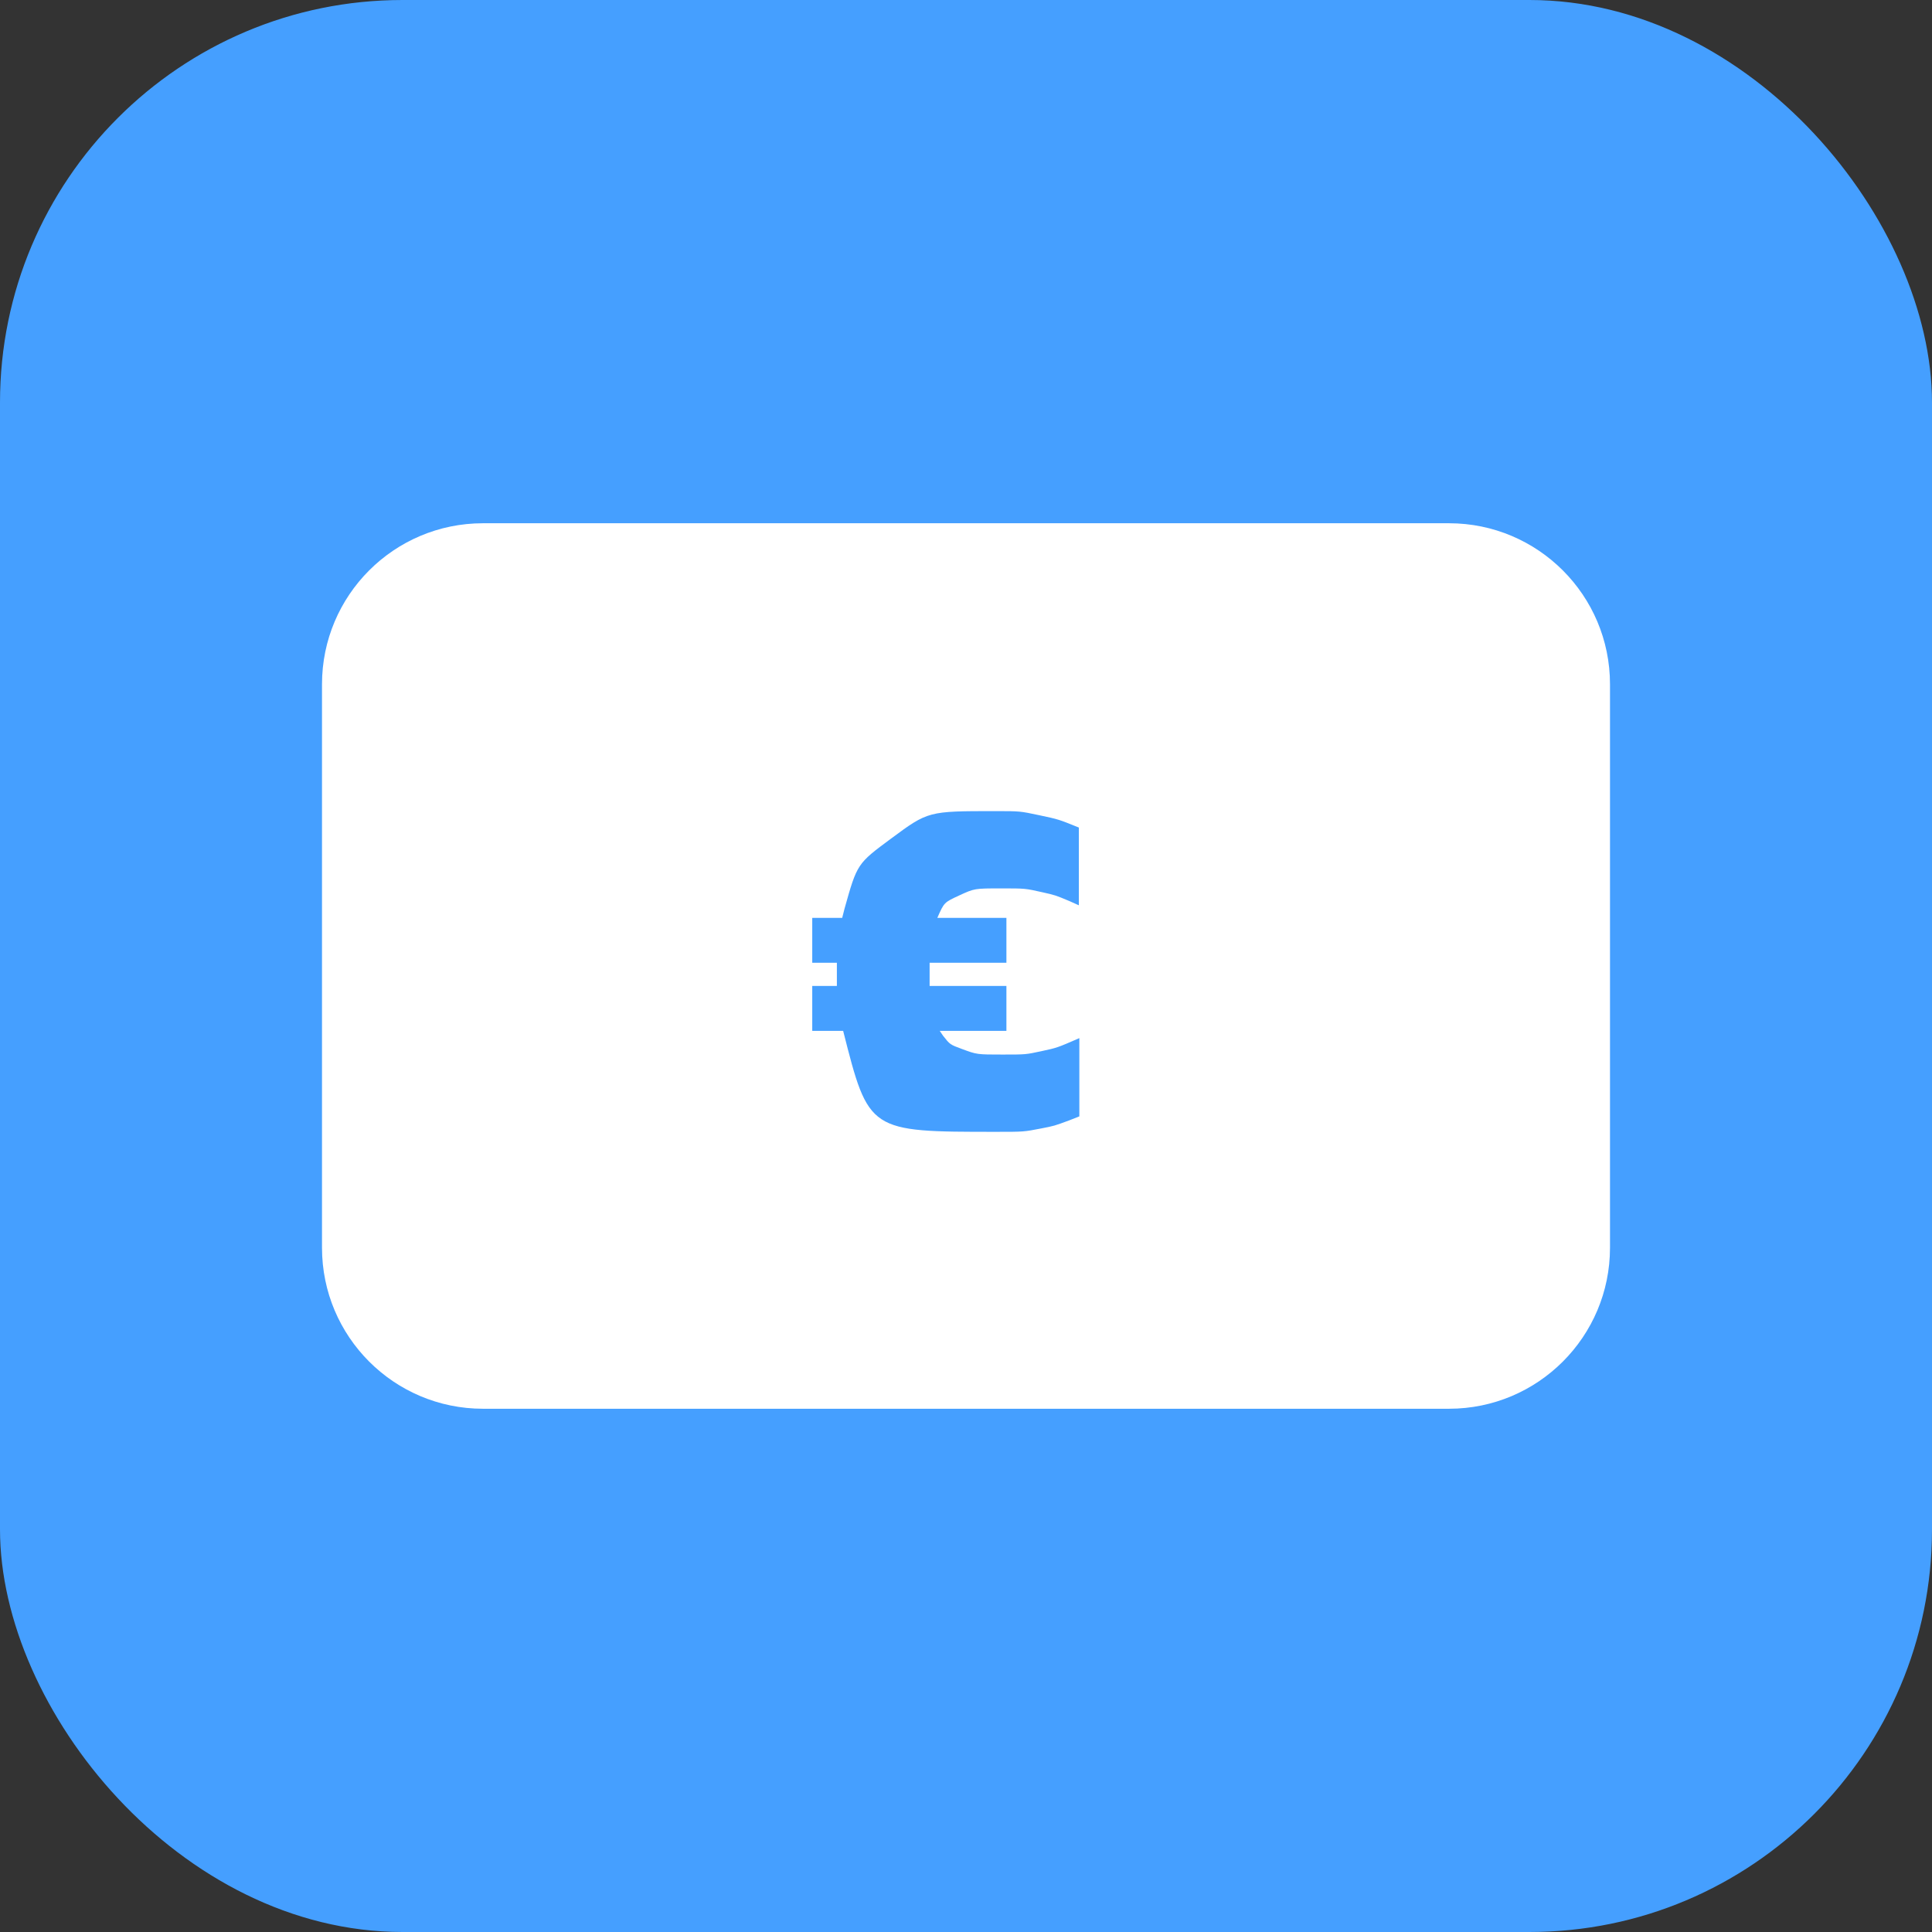
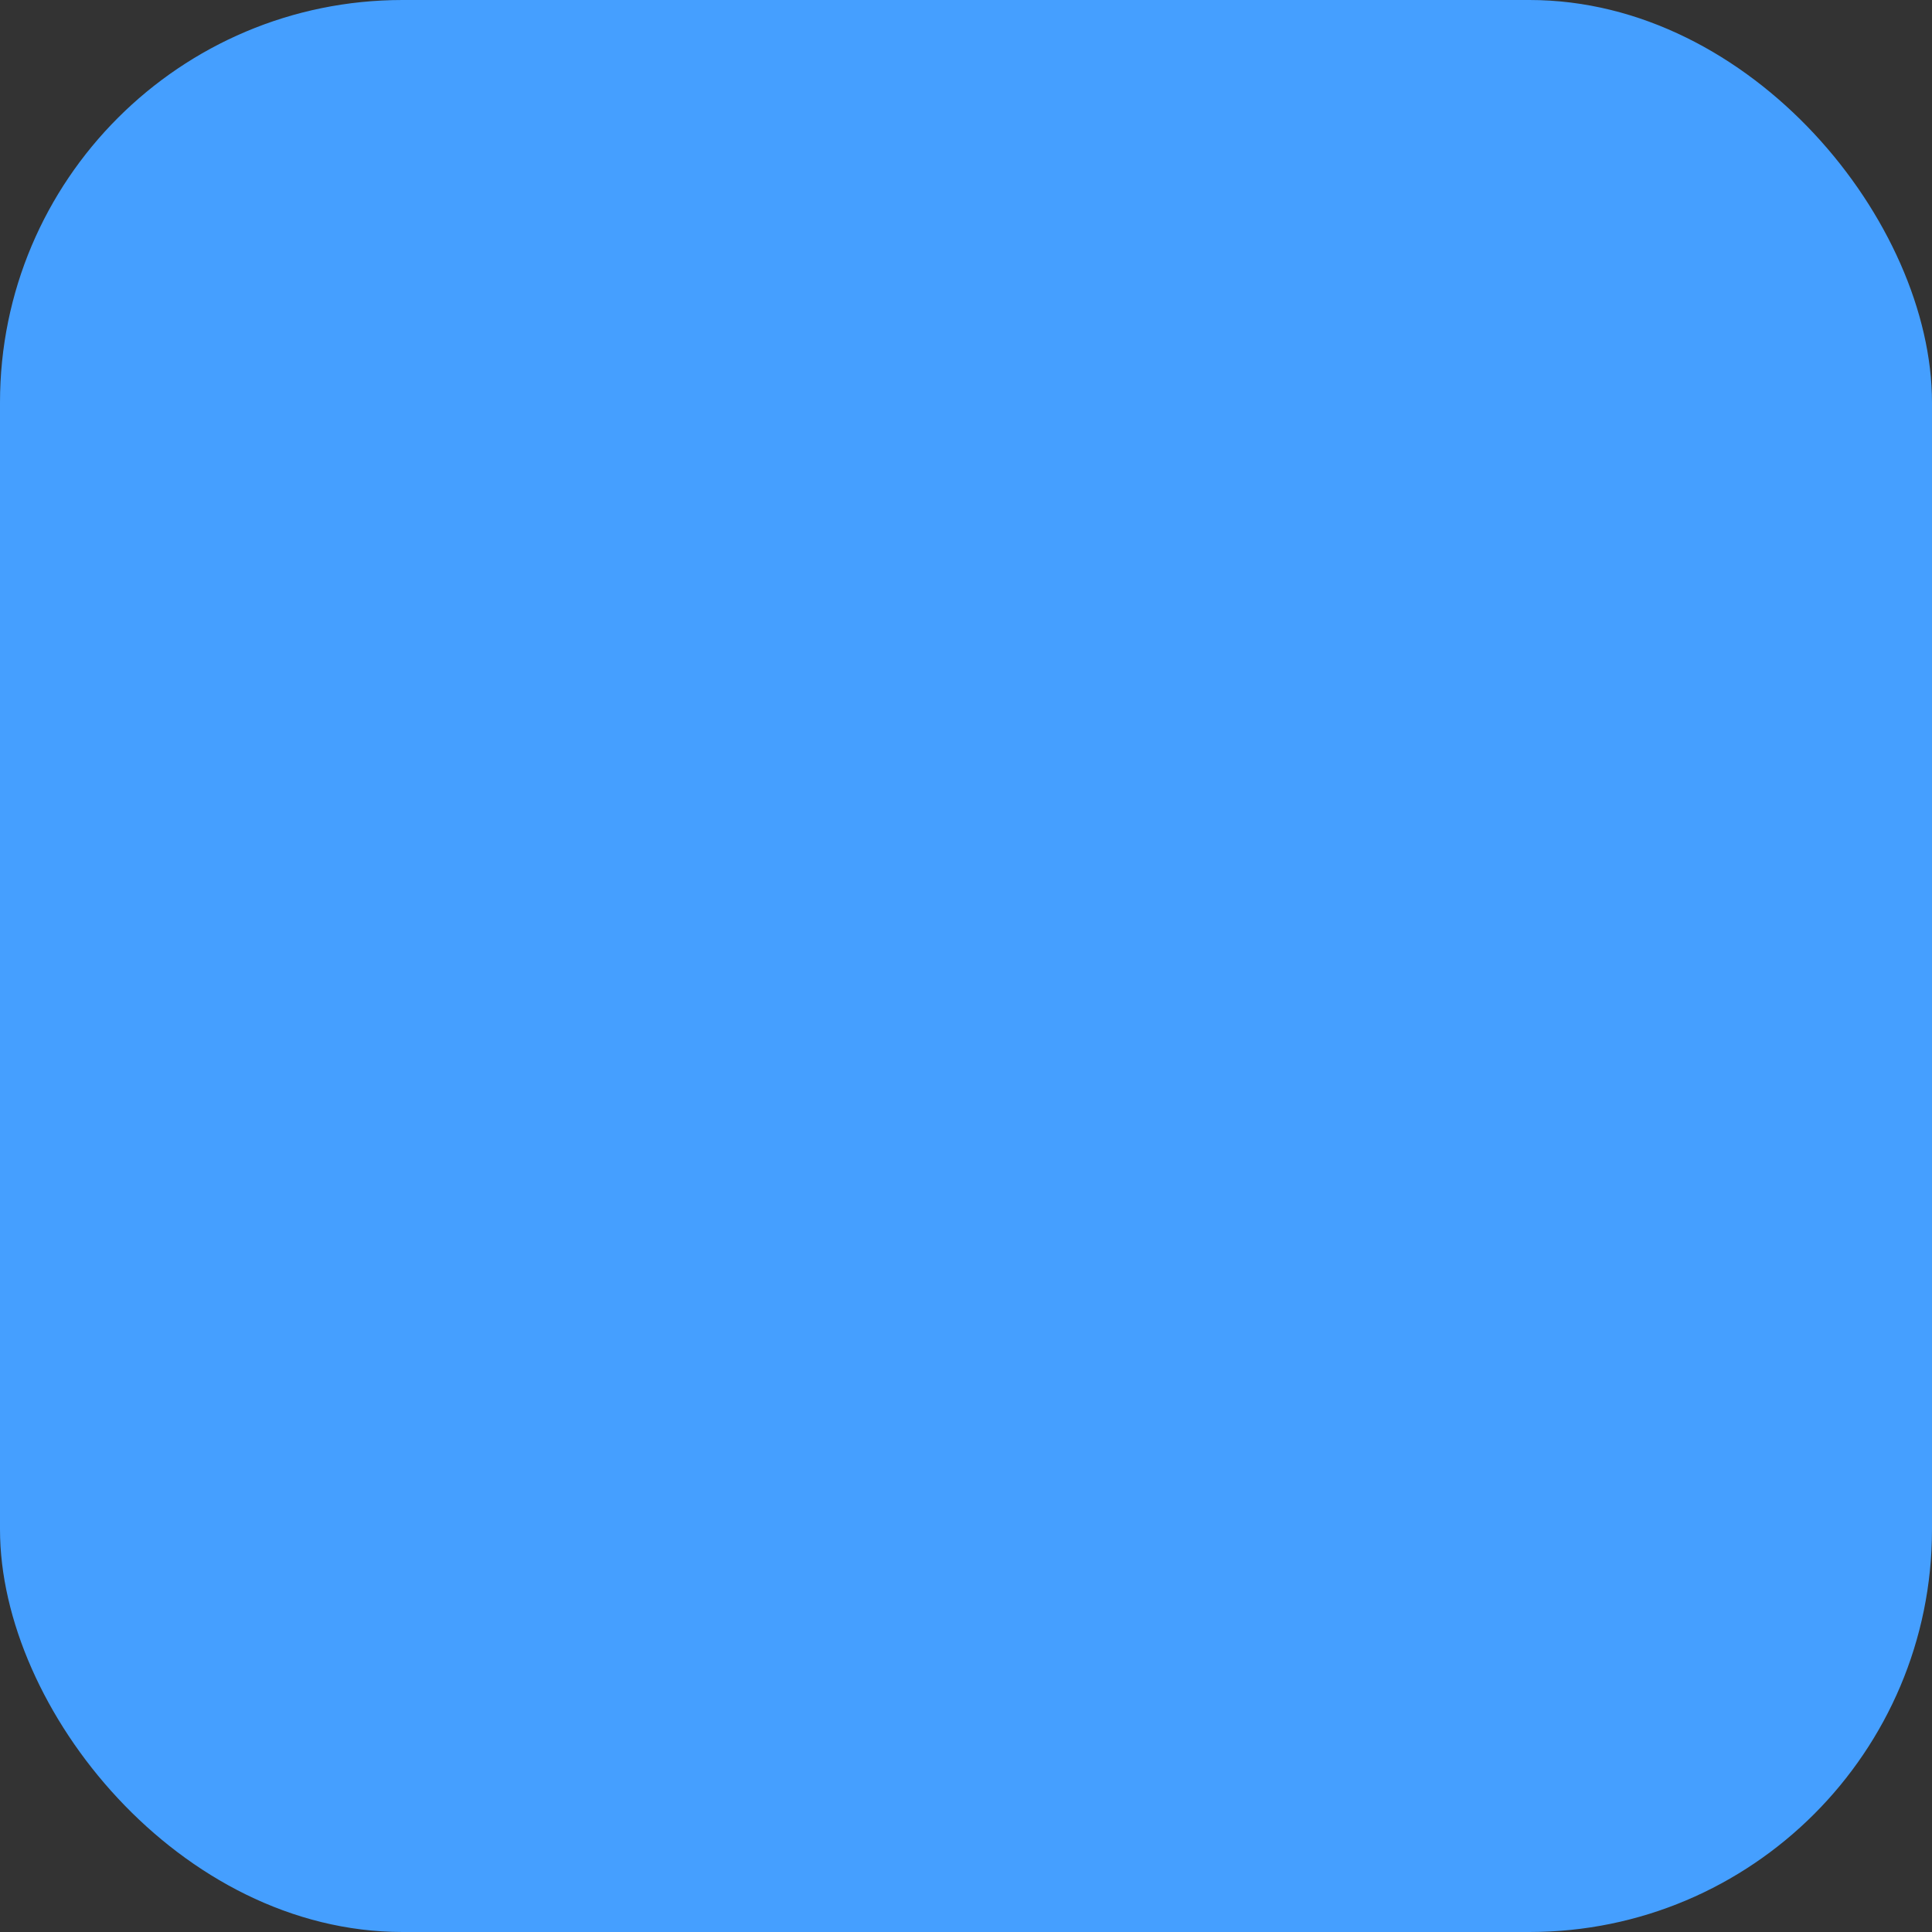
<svg xmlns="http://www.w3.org/2000/svg" width="48px" height="48px" viewBox="0 0 48 48" version="1.1">
  <rect x="0" y="0" width="48" height="48" fill="#333333" stroke="none" />
  <title>icon-cash</title>
  <g id="icon-cash" stroke="none" stroke-width="1" fill="none" fill-rule="evenodd">
    <rect id="Rectangle" fill="#459fff" x="0" y="0" width="48" height="48" rx="10" />
    <g id="credit-card" transform="translate(8, 13)" />
-     <path d="M36,13 C38.209,13 40,14.791 40,17 L40,31 C40,33.209 38.209,35 36,35 L12,35 C9.791,35 8,33.209 8,31 L8,17 C8,14.791 9.791,13 12,13 L36,13 Z M24.728,20.152 C23.06,20.152 23.06,20.152 22.136,20.836 C21.296,21.458 21.296,21.458 20.982,22.576 L20.924,22.804 L20.18,22.804 L20.18,23.92 L20.792,23.92 L20.792,24.496 L20.18,24.496 L20.18,25.612 L20.948,25.612 C21.584,28.12 21.584,28.12 24.752,28.12 C25.436,28.12 25.436,28.12 25.868,28.036 C26.192,27.973 26.192,27.973 26.563,27.836 L26.816,27.736 L26.816,25.792 C26.264,26.032 26.264,26.032 25.874,26.116 C25.484,26.2 25.484,26.2 24.908,26.2 C24.272,26.2 24.272,26.2 23.9,26.062 C23.602,25.952 23.602,25.952 23.428,25.73 L23.348,25.612 L25.004,25.612 L25.004,24.496 L23.096,24.496 L23.096,23.92 L25.004,23.92 L25.004,22.804 L23.288,22.804 C23.456,22.42 23.456,22.42 23.834,22.246 C24.212,22.072 24.212,22.072 24.884,22.072 C25.472,22.072 25.472,22.072 25.898,22.168 C26.218,22.24 26.218,22.24 26.567,22.386 L26.804,22.492 L26.804,20.56 C26.3,20.356 26.3,20.356 25.82,20.254 C25.34,20.152 25.34,20.152 24.728,20.152 Z" id="Combined-Shape" fill="#ffffff" fill-rule="nonzero" />
  </g>
</svg>